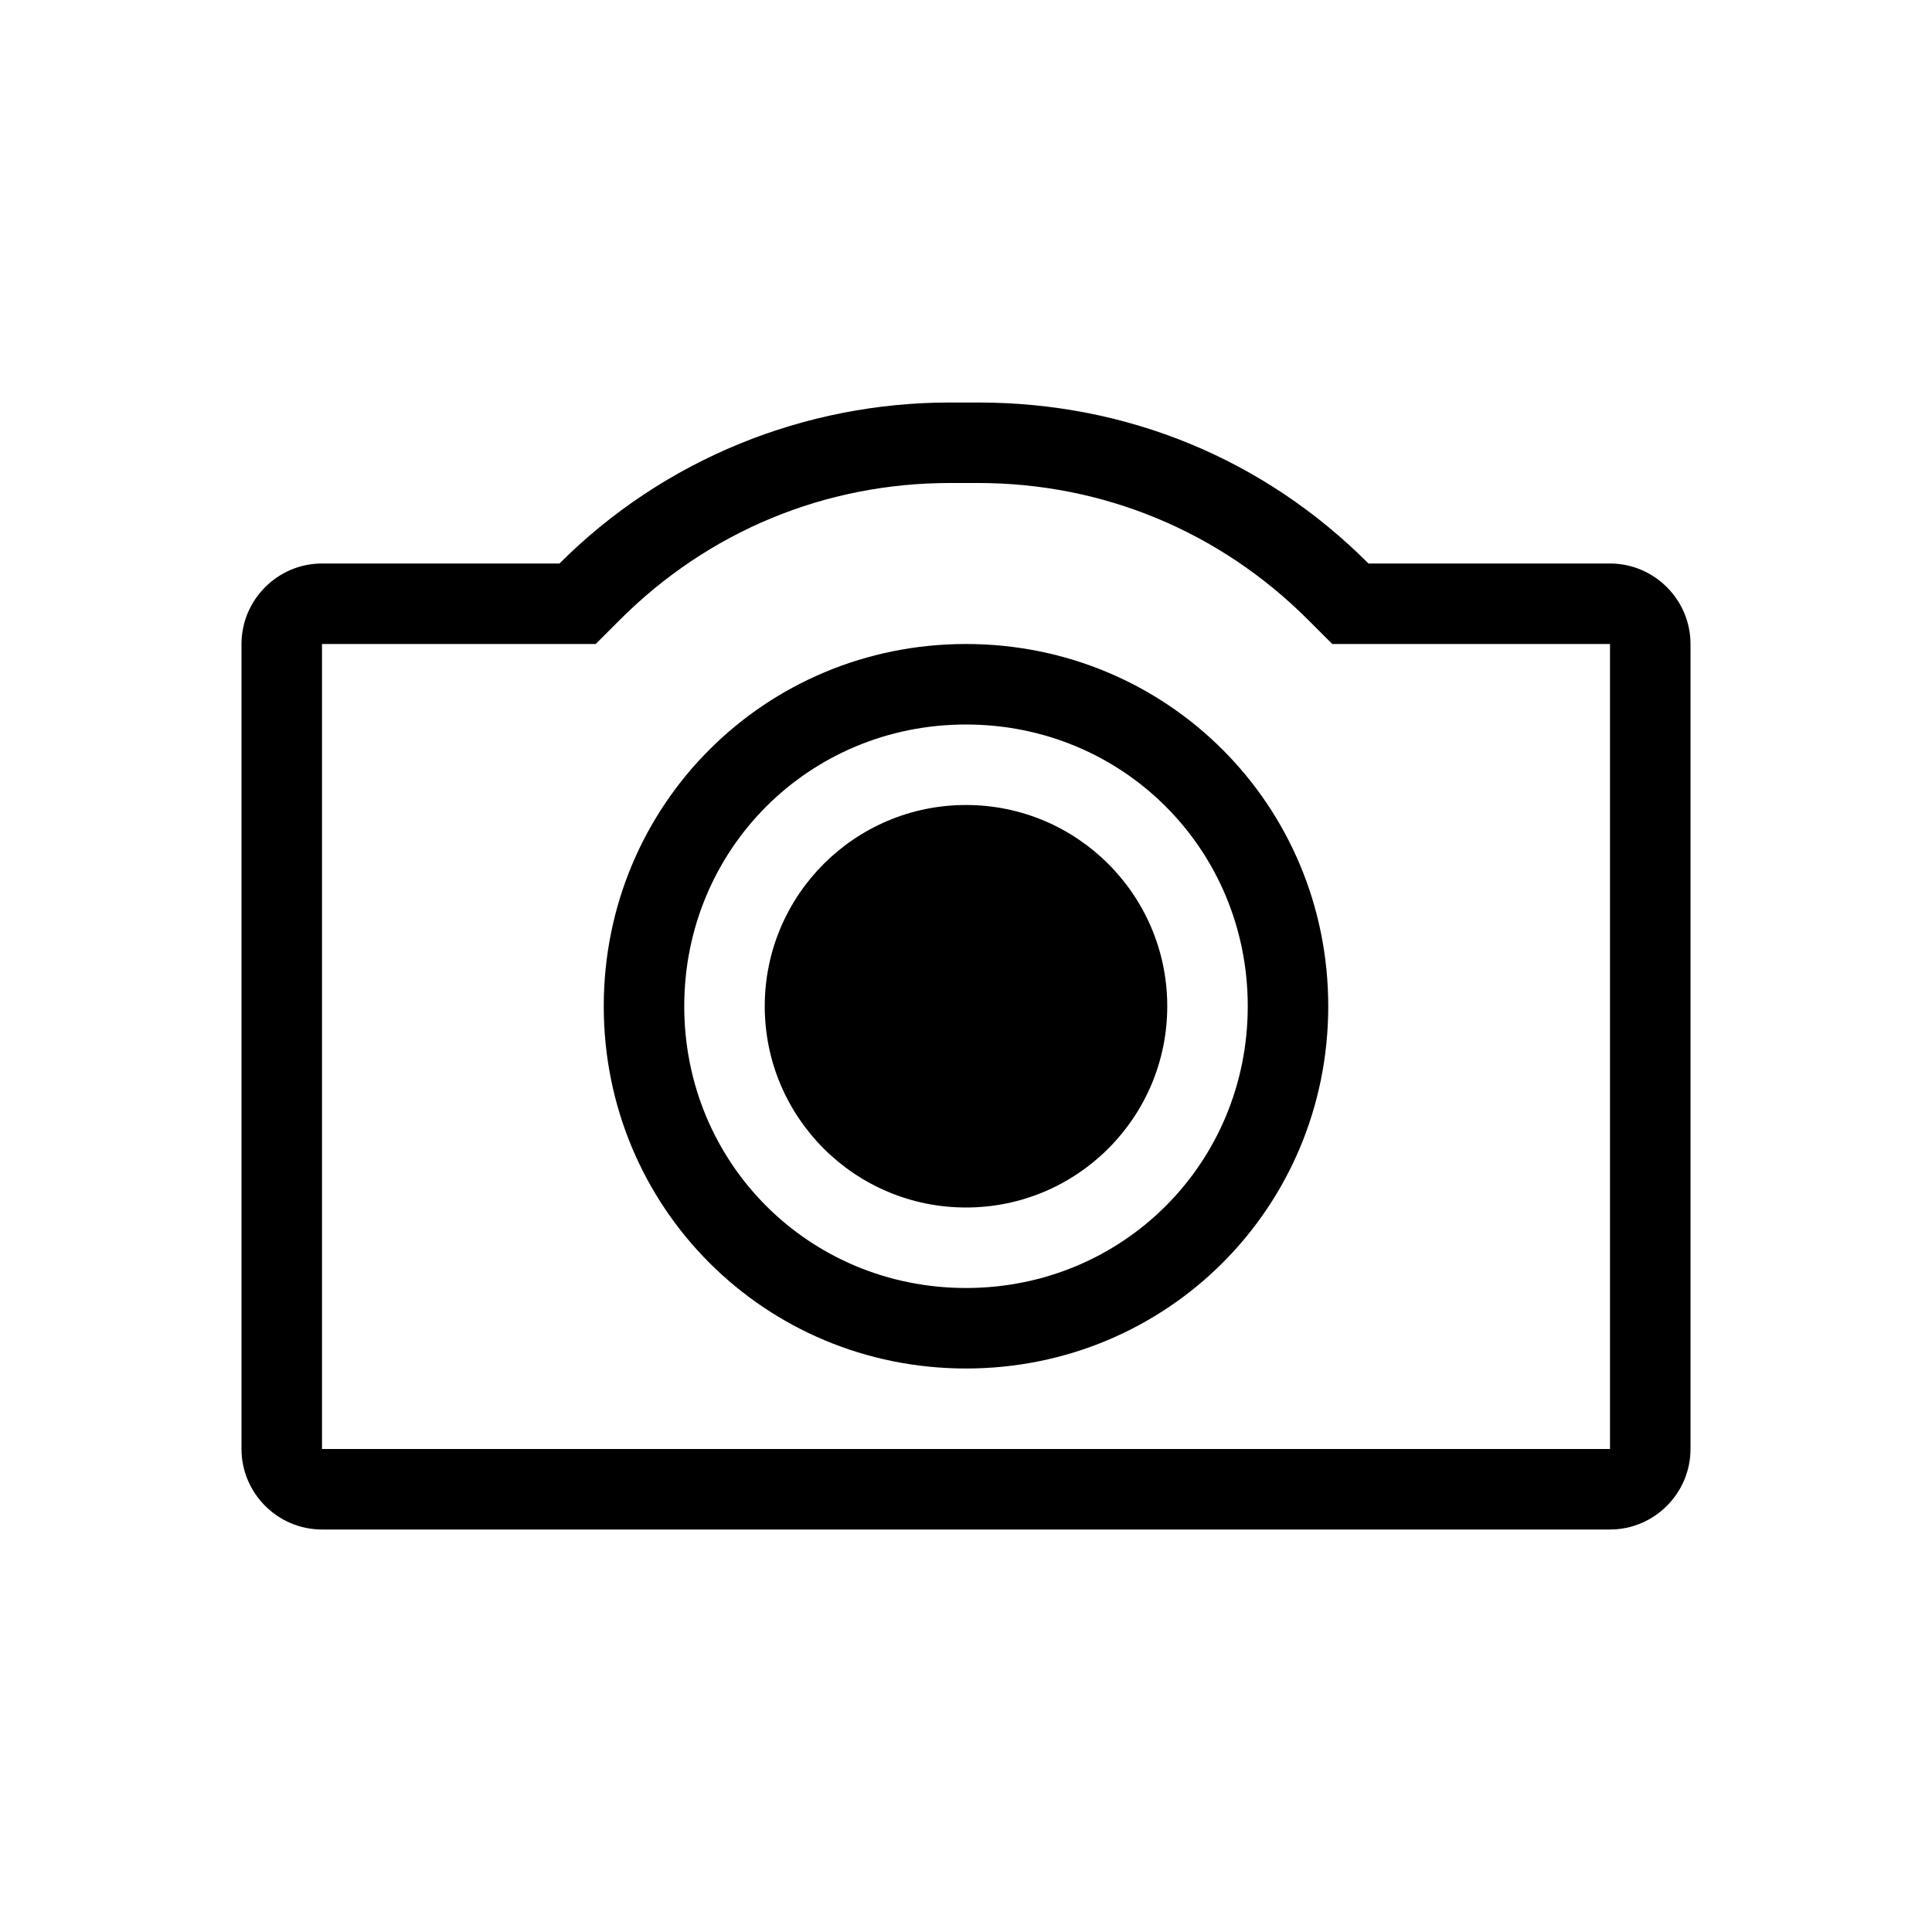
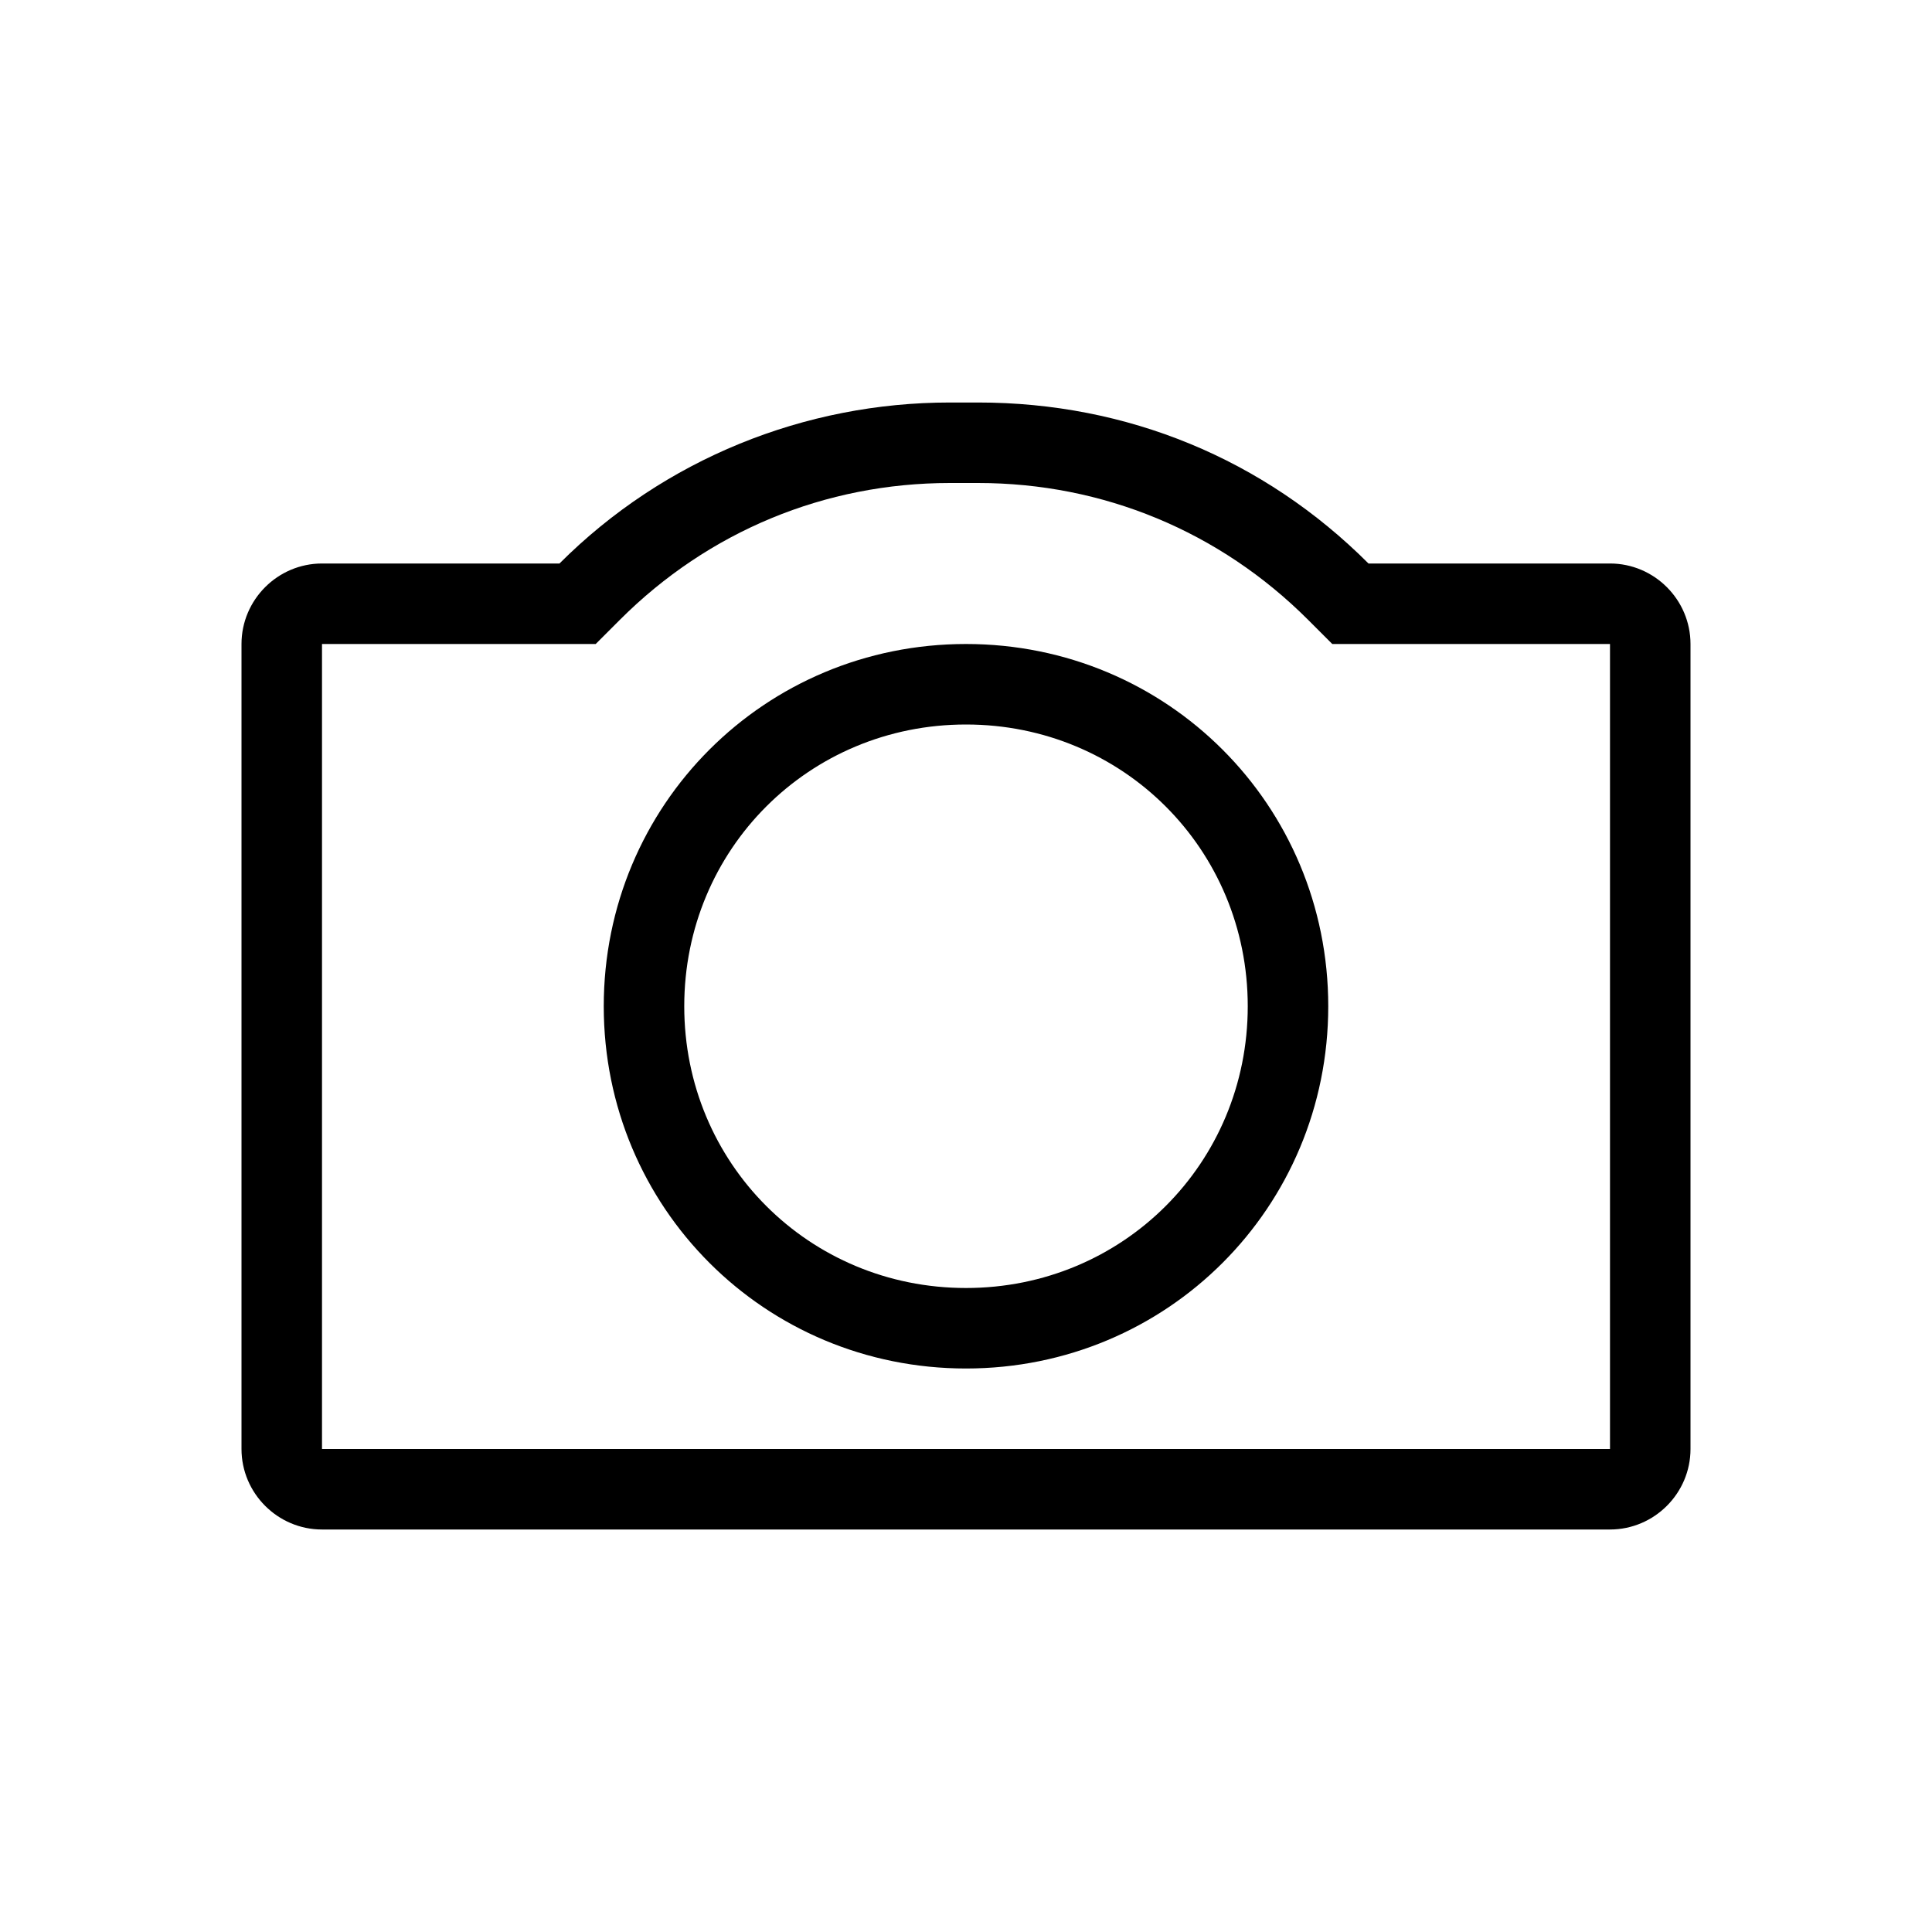
<svg xmlns="http://www.w3.org/2000/svg" viewBox="0 0 48 48">
  <path d="M40 14h-6c-2.6-2.6-6-4-9.7-4h-.7c-3.6 0-7.1 1.4-9.7 4H8c-1.1 0-2 .9-2 2v20c0 1.1.9 2 2 2h32c1.1 0 2-.9 2-2V16c0-1.1-.9-2-2-2zm0 22H8V16h6.8l.6-.6c2.2-2.2 5.1-3.4 8.2-3.4h.7c3.1 0 6 1.2 8.2 3.4l.6.6H40v20zM24 16c-5 0-9 4-9 9s4 9 9 9 9-4 9-9-4-9-9-9zm0 16c-3.9 0-7-3.1-7-7s3.1-7 7-7 7 3.1 7 7-3.1 7-7 7z" />
-   <circle class="c2" cx="24" cy="25" r="5" />
</svg>